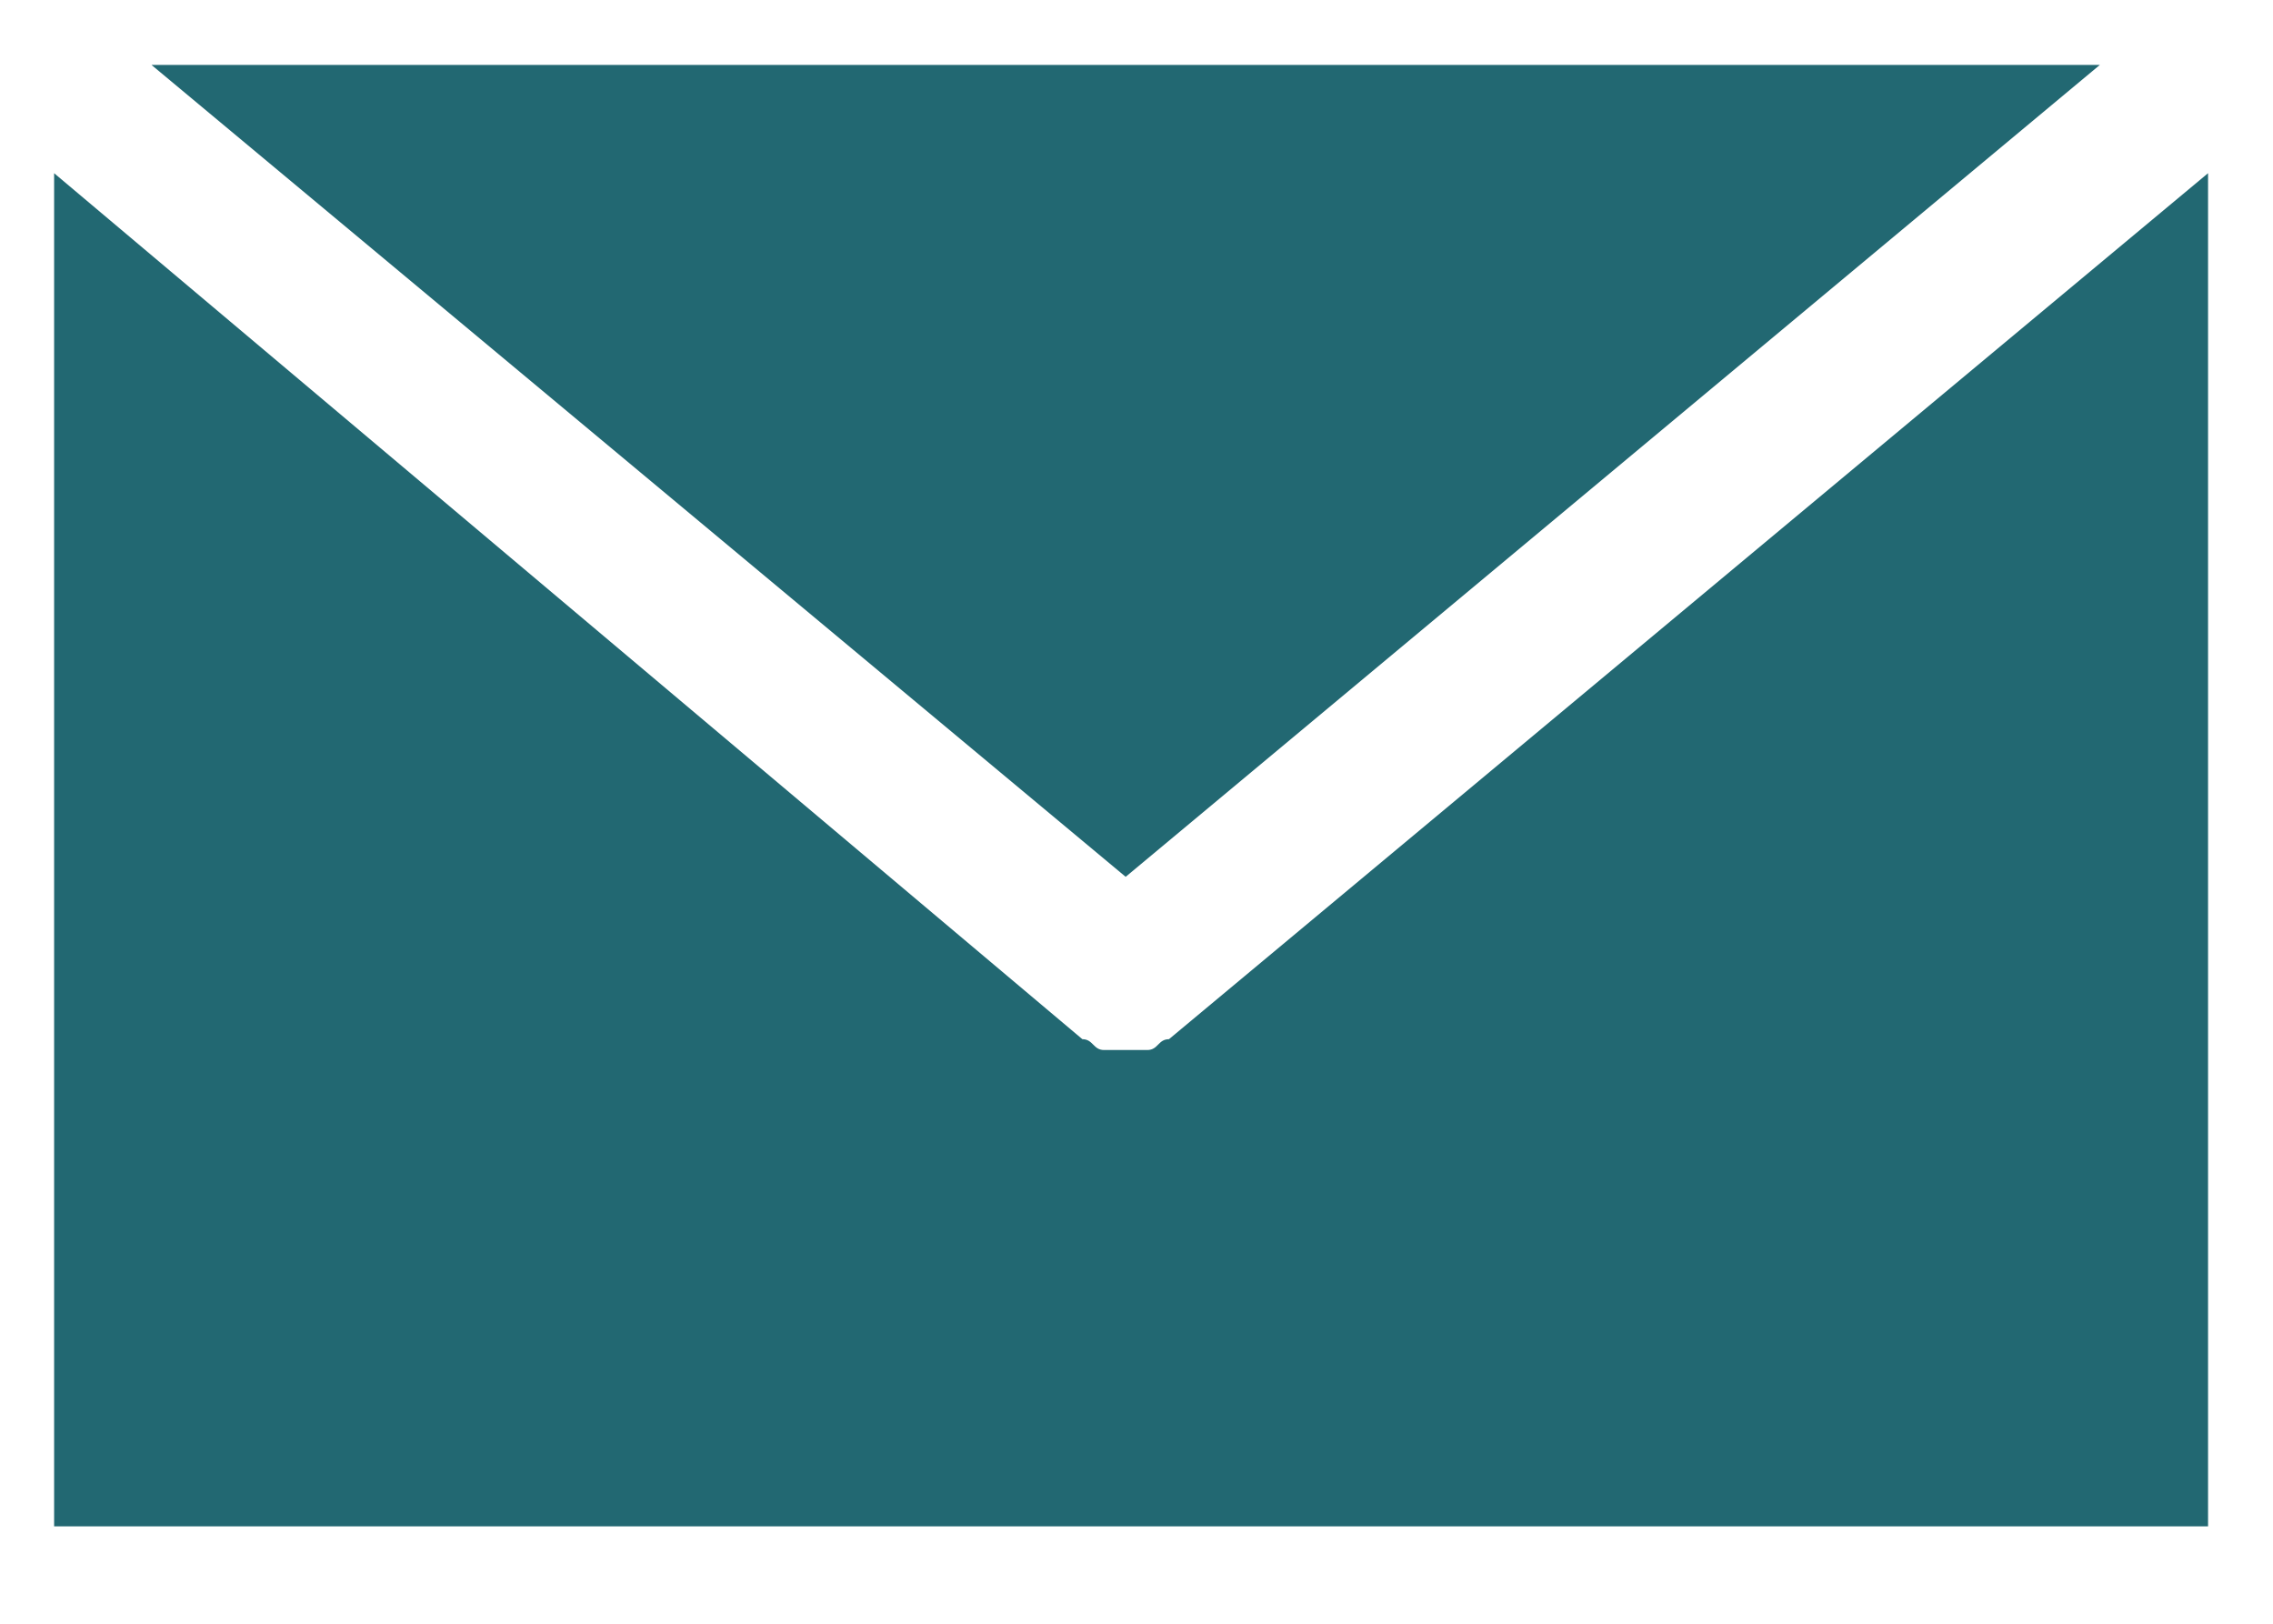
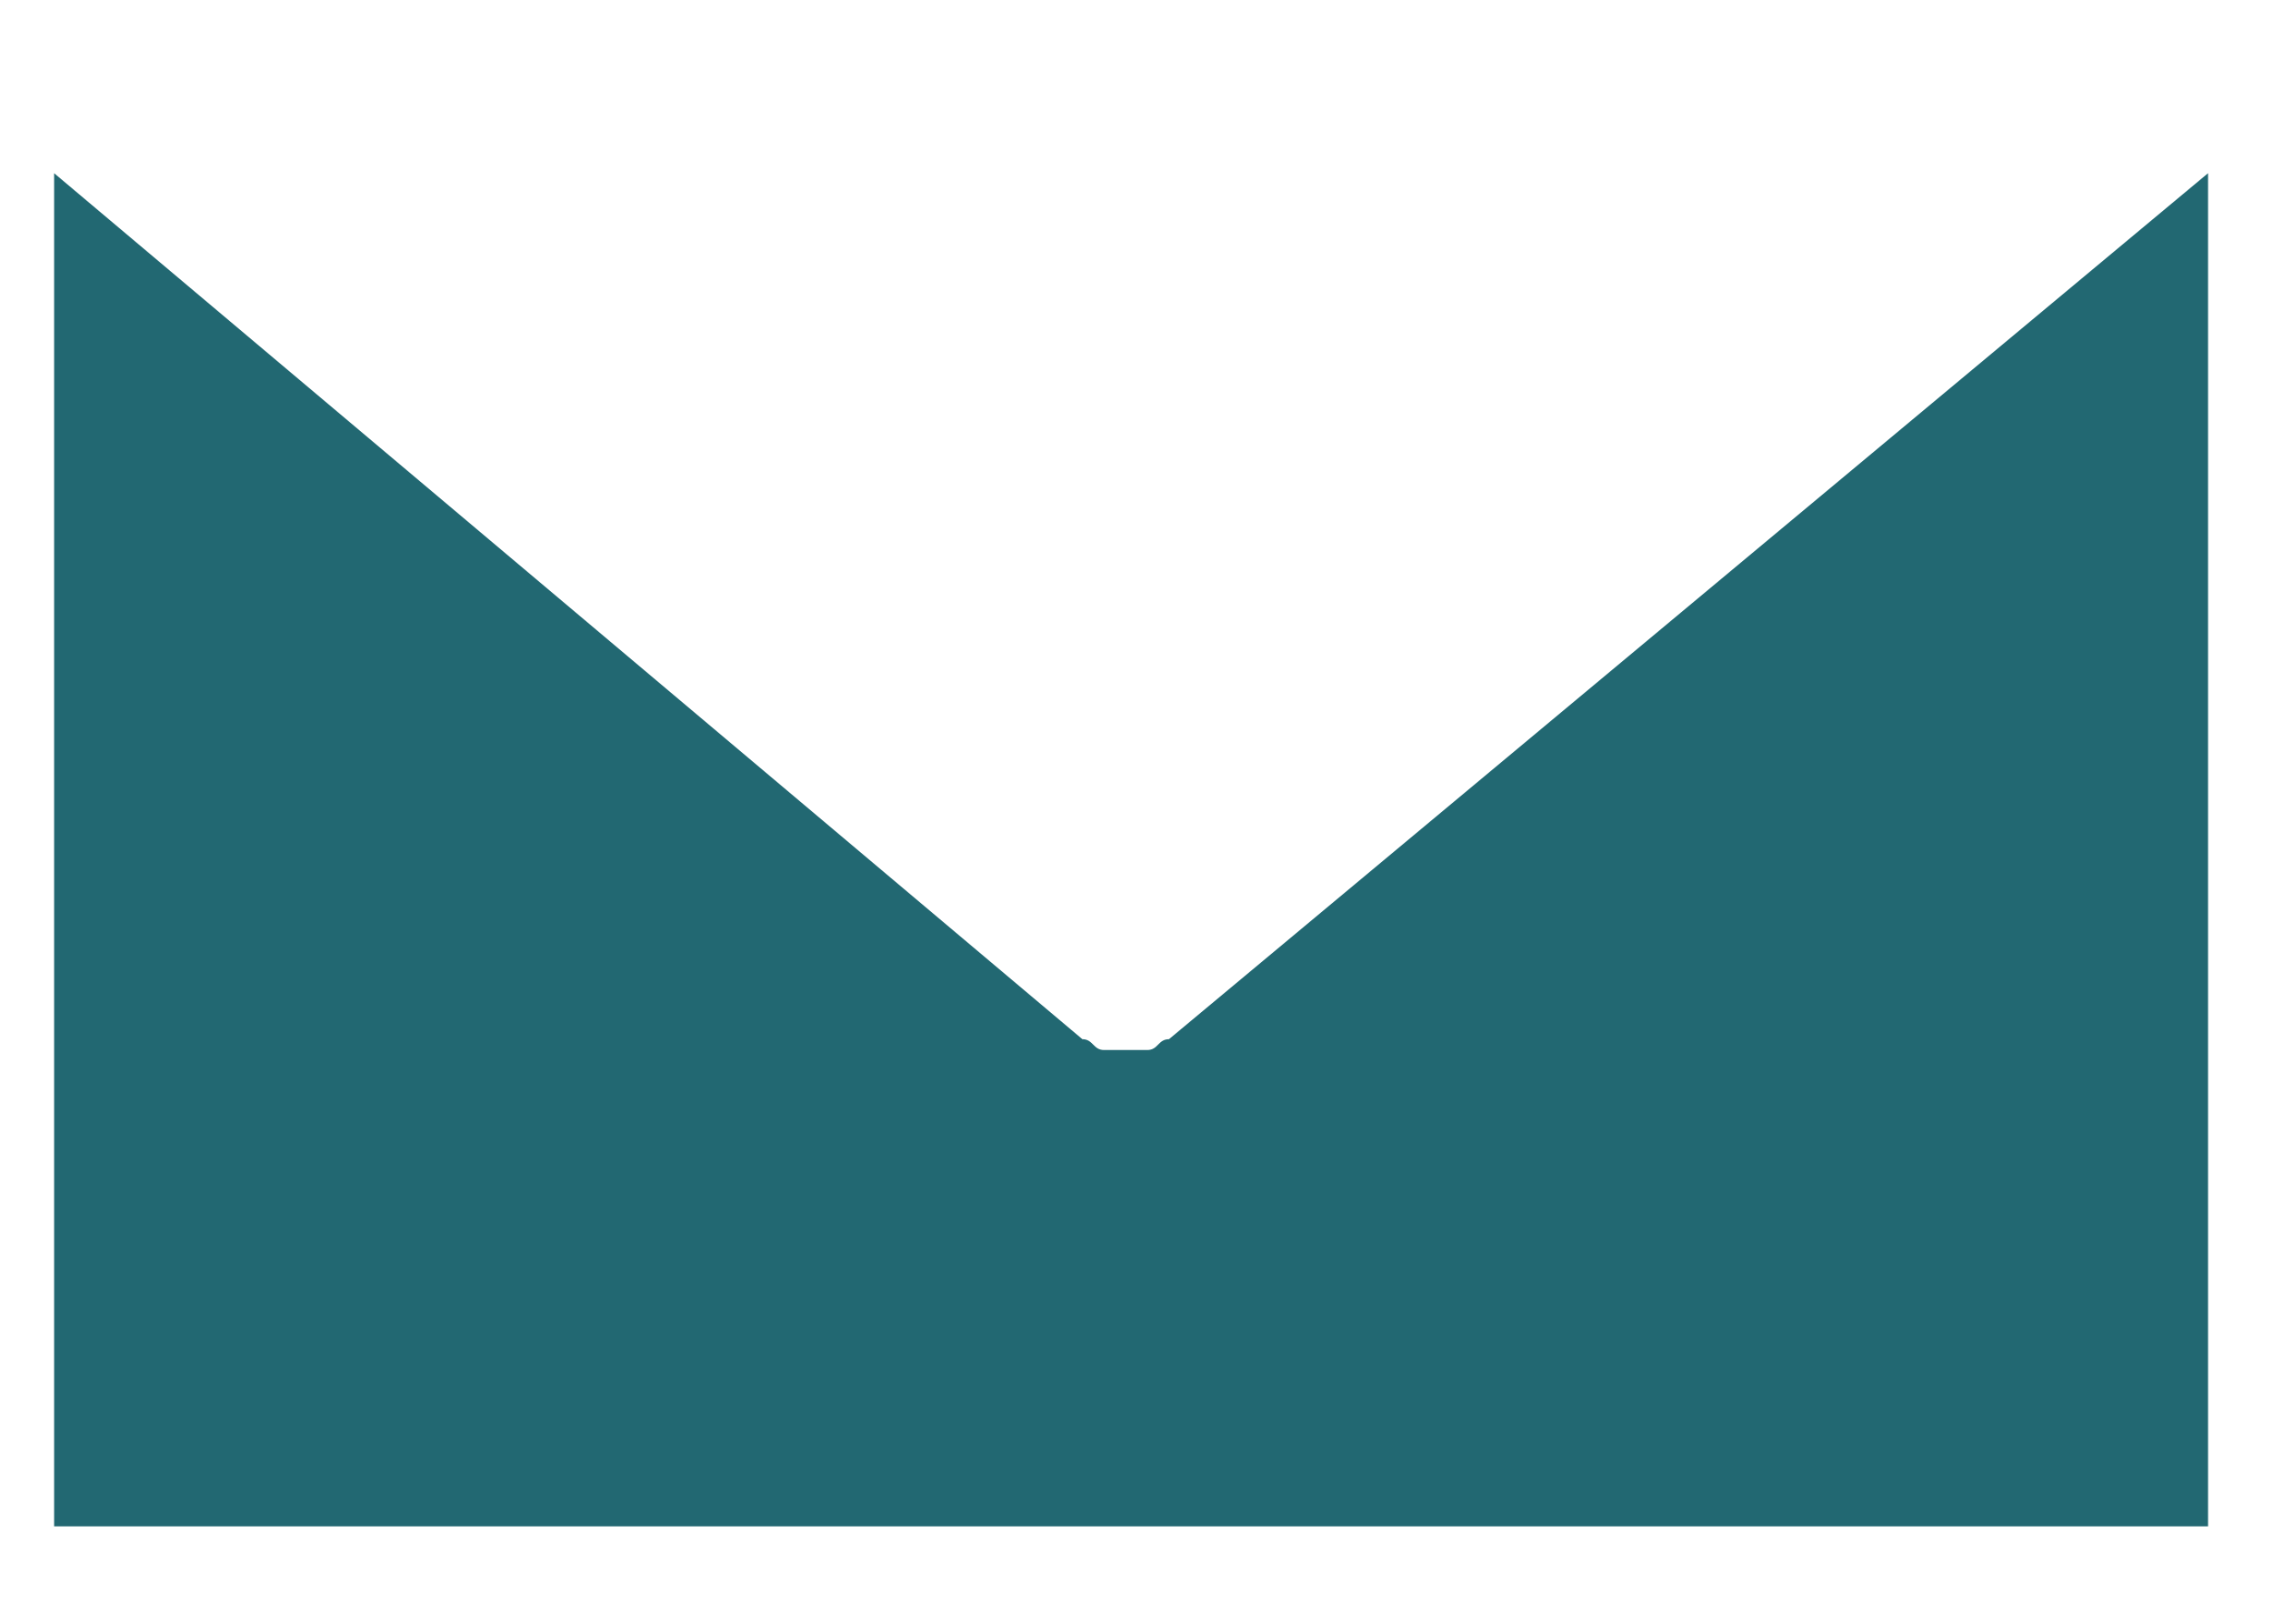
<svg xmlns="http://www.w3.org/2000/svg" width="21" height="15" viewBox="0 0 21 15" fill="none">
  <g clip-path="url(#clip0_251_4)">
-     <path d="M1.4 0.6L10.4 8.1L19.4 0.6H1.4Z" fill="#226872" />
    <path d="M10.8 9.6C10.7 9.6 10.7 9.7 10.6 9.7C10.5 9.7 10.5 9.7 10.4 9.7C10.3 9.7 10.3 9.7 10.2 9.7C10.1 9.7 10.1 9.6 10 9.6L0.5 1.6V14.1H20.4V1.6L10.8 9.6Z" fill="#226872" />
  </g>
  <defs>
    <clipPath id="clip0_251_4">
      <rect width="21" height="15" fill="white" />
    </clipPath>
  </defs>
</svg>